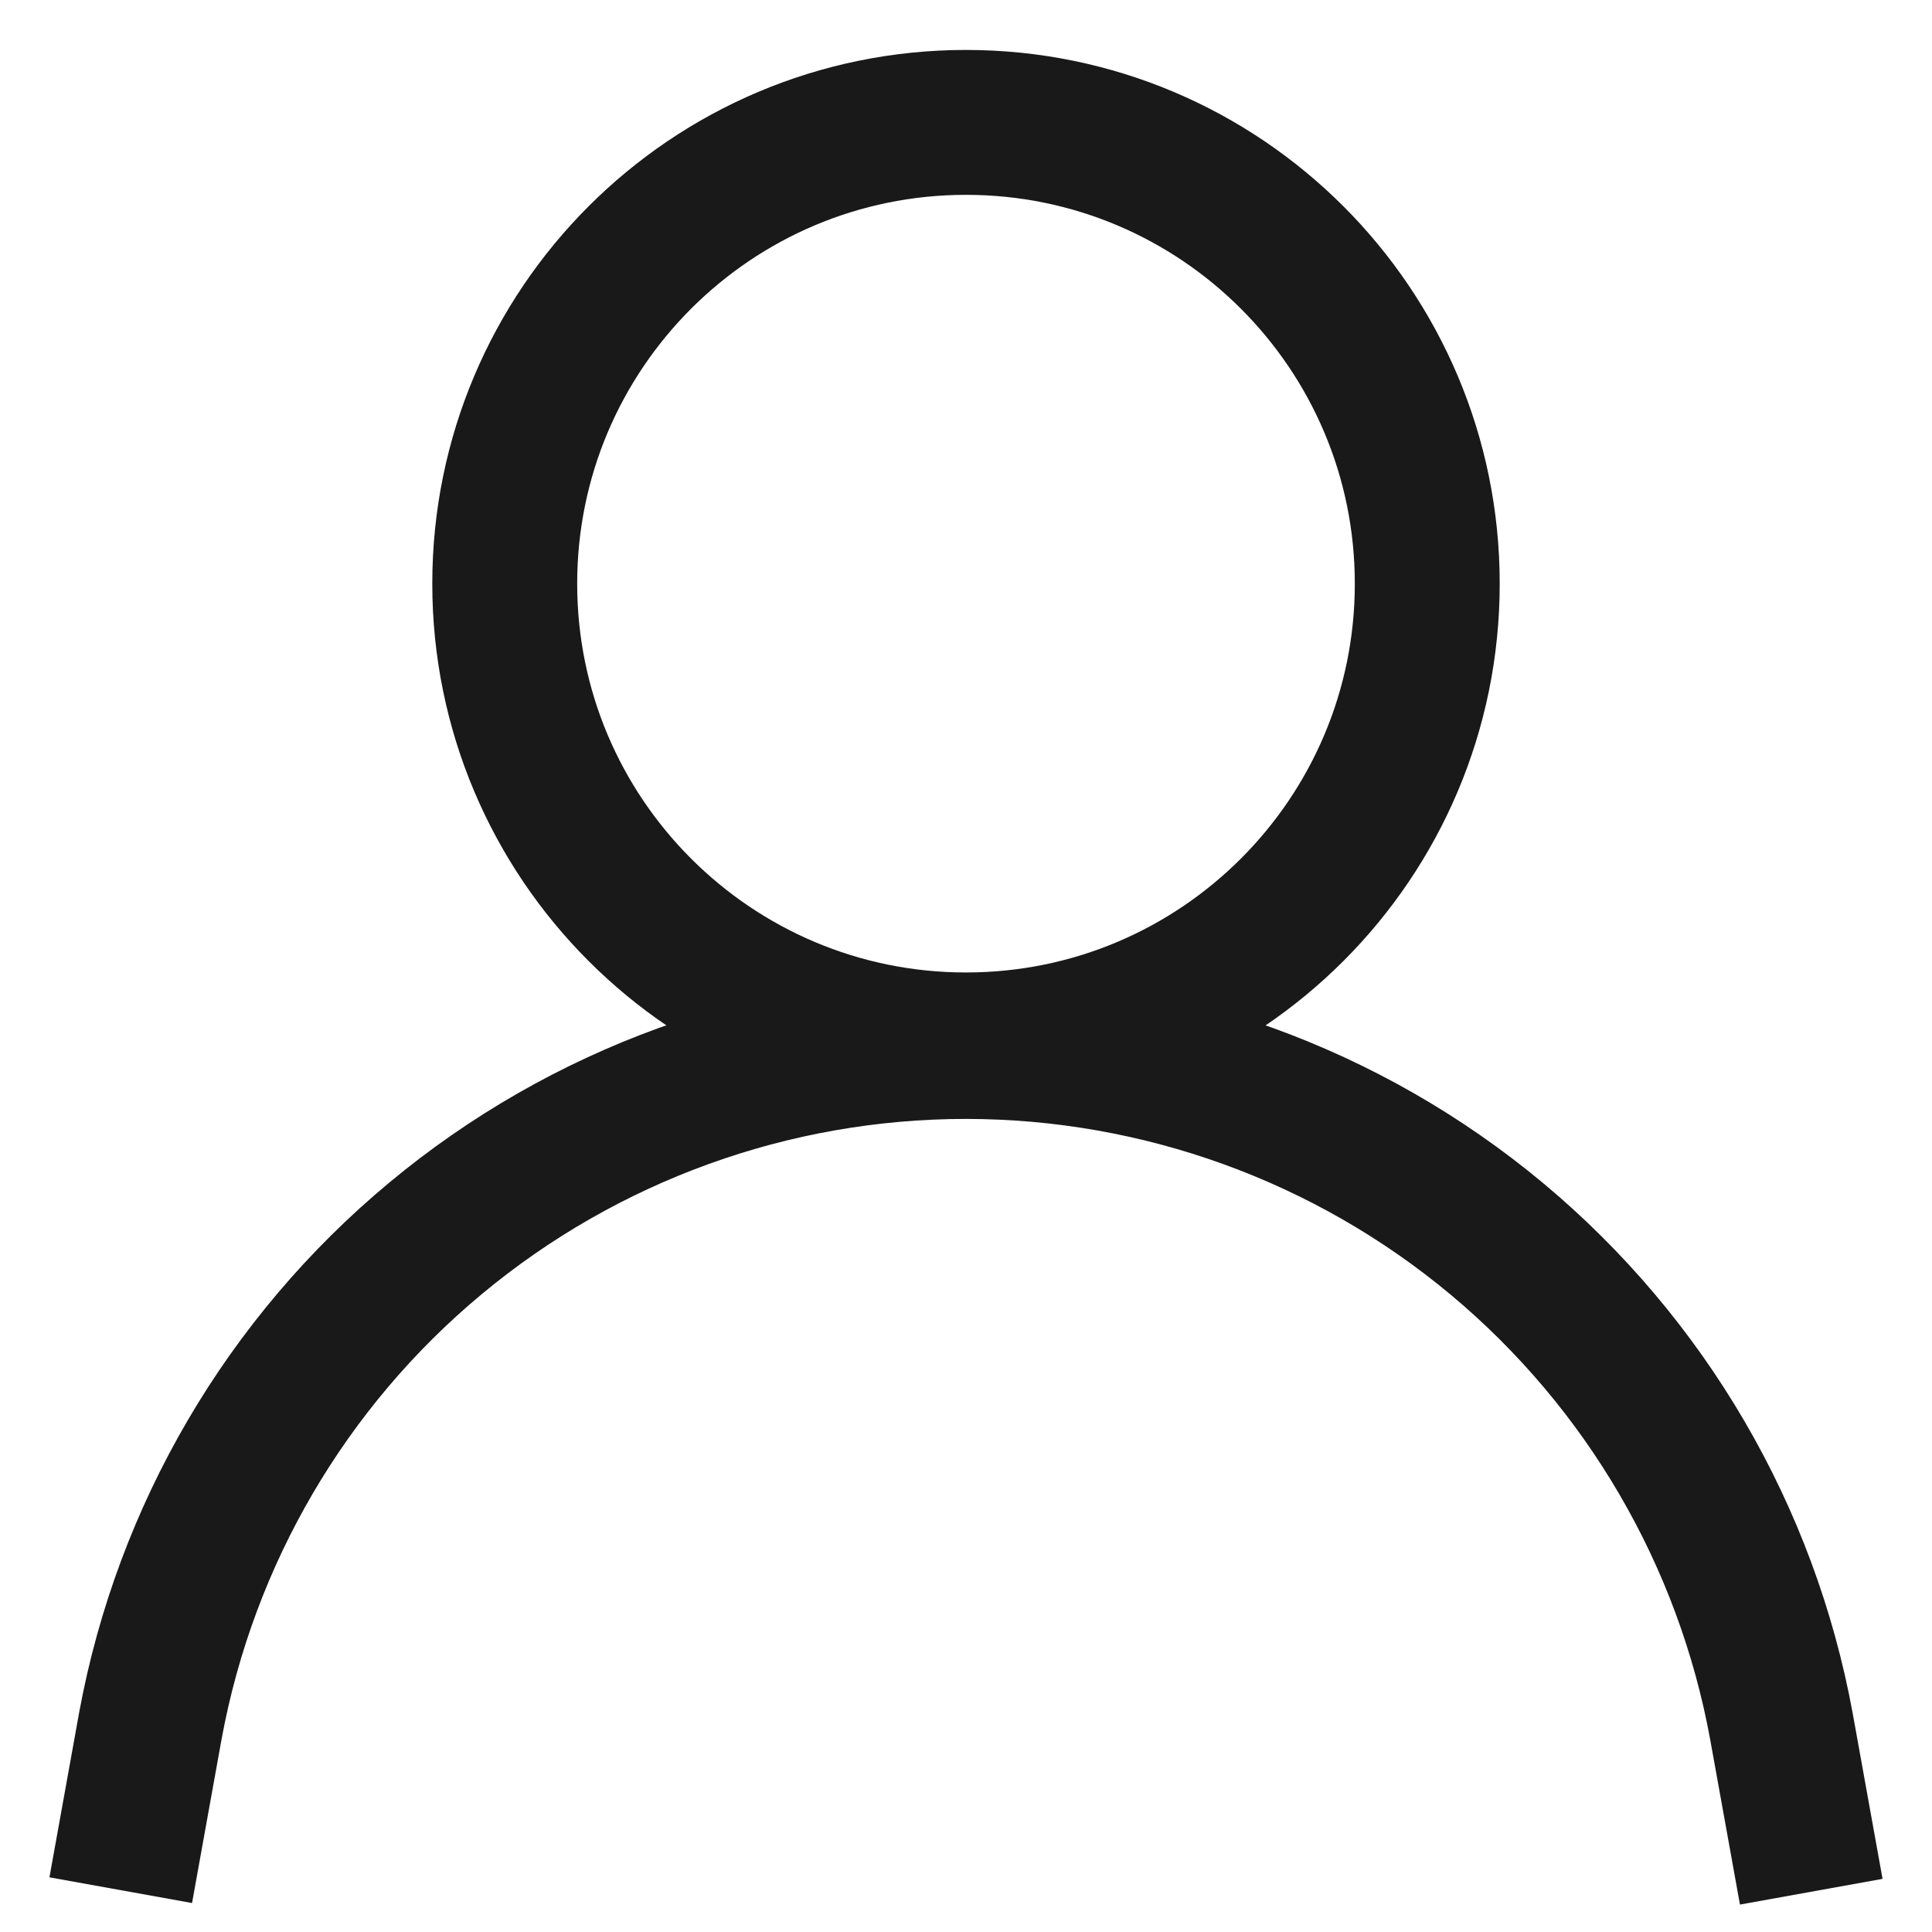
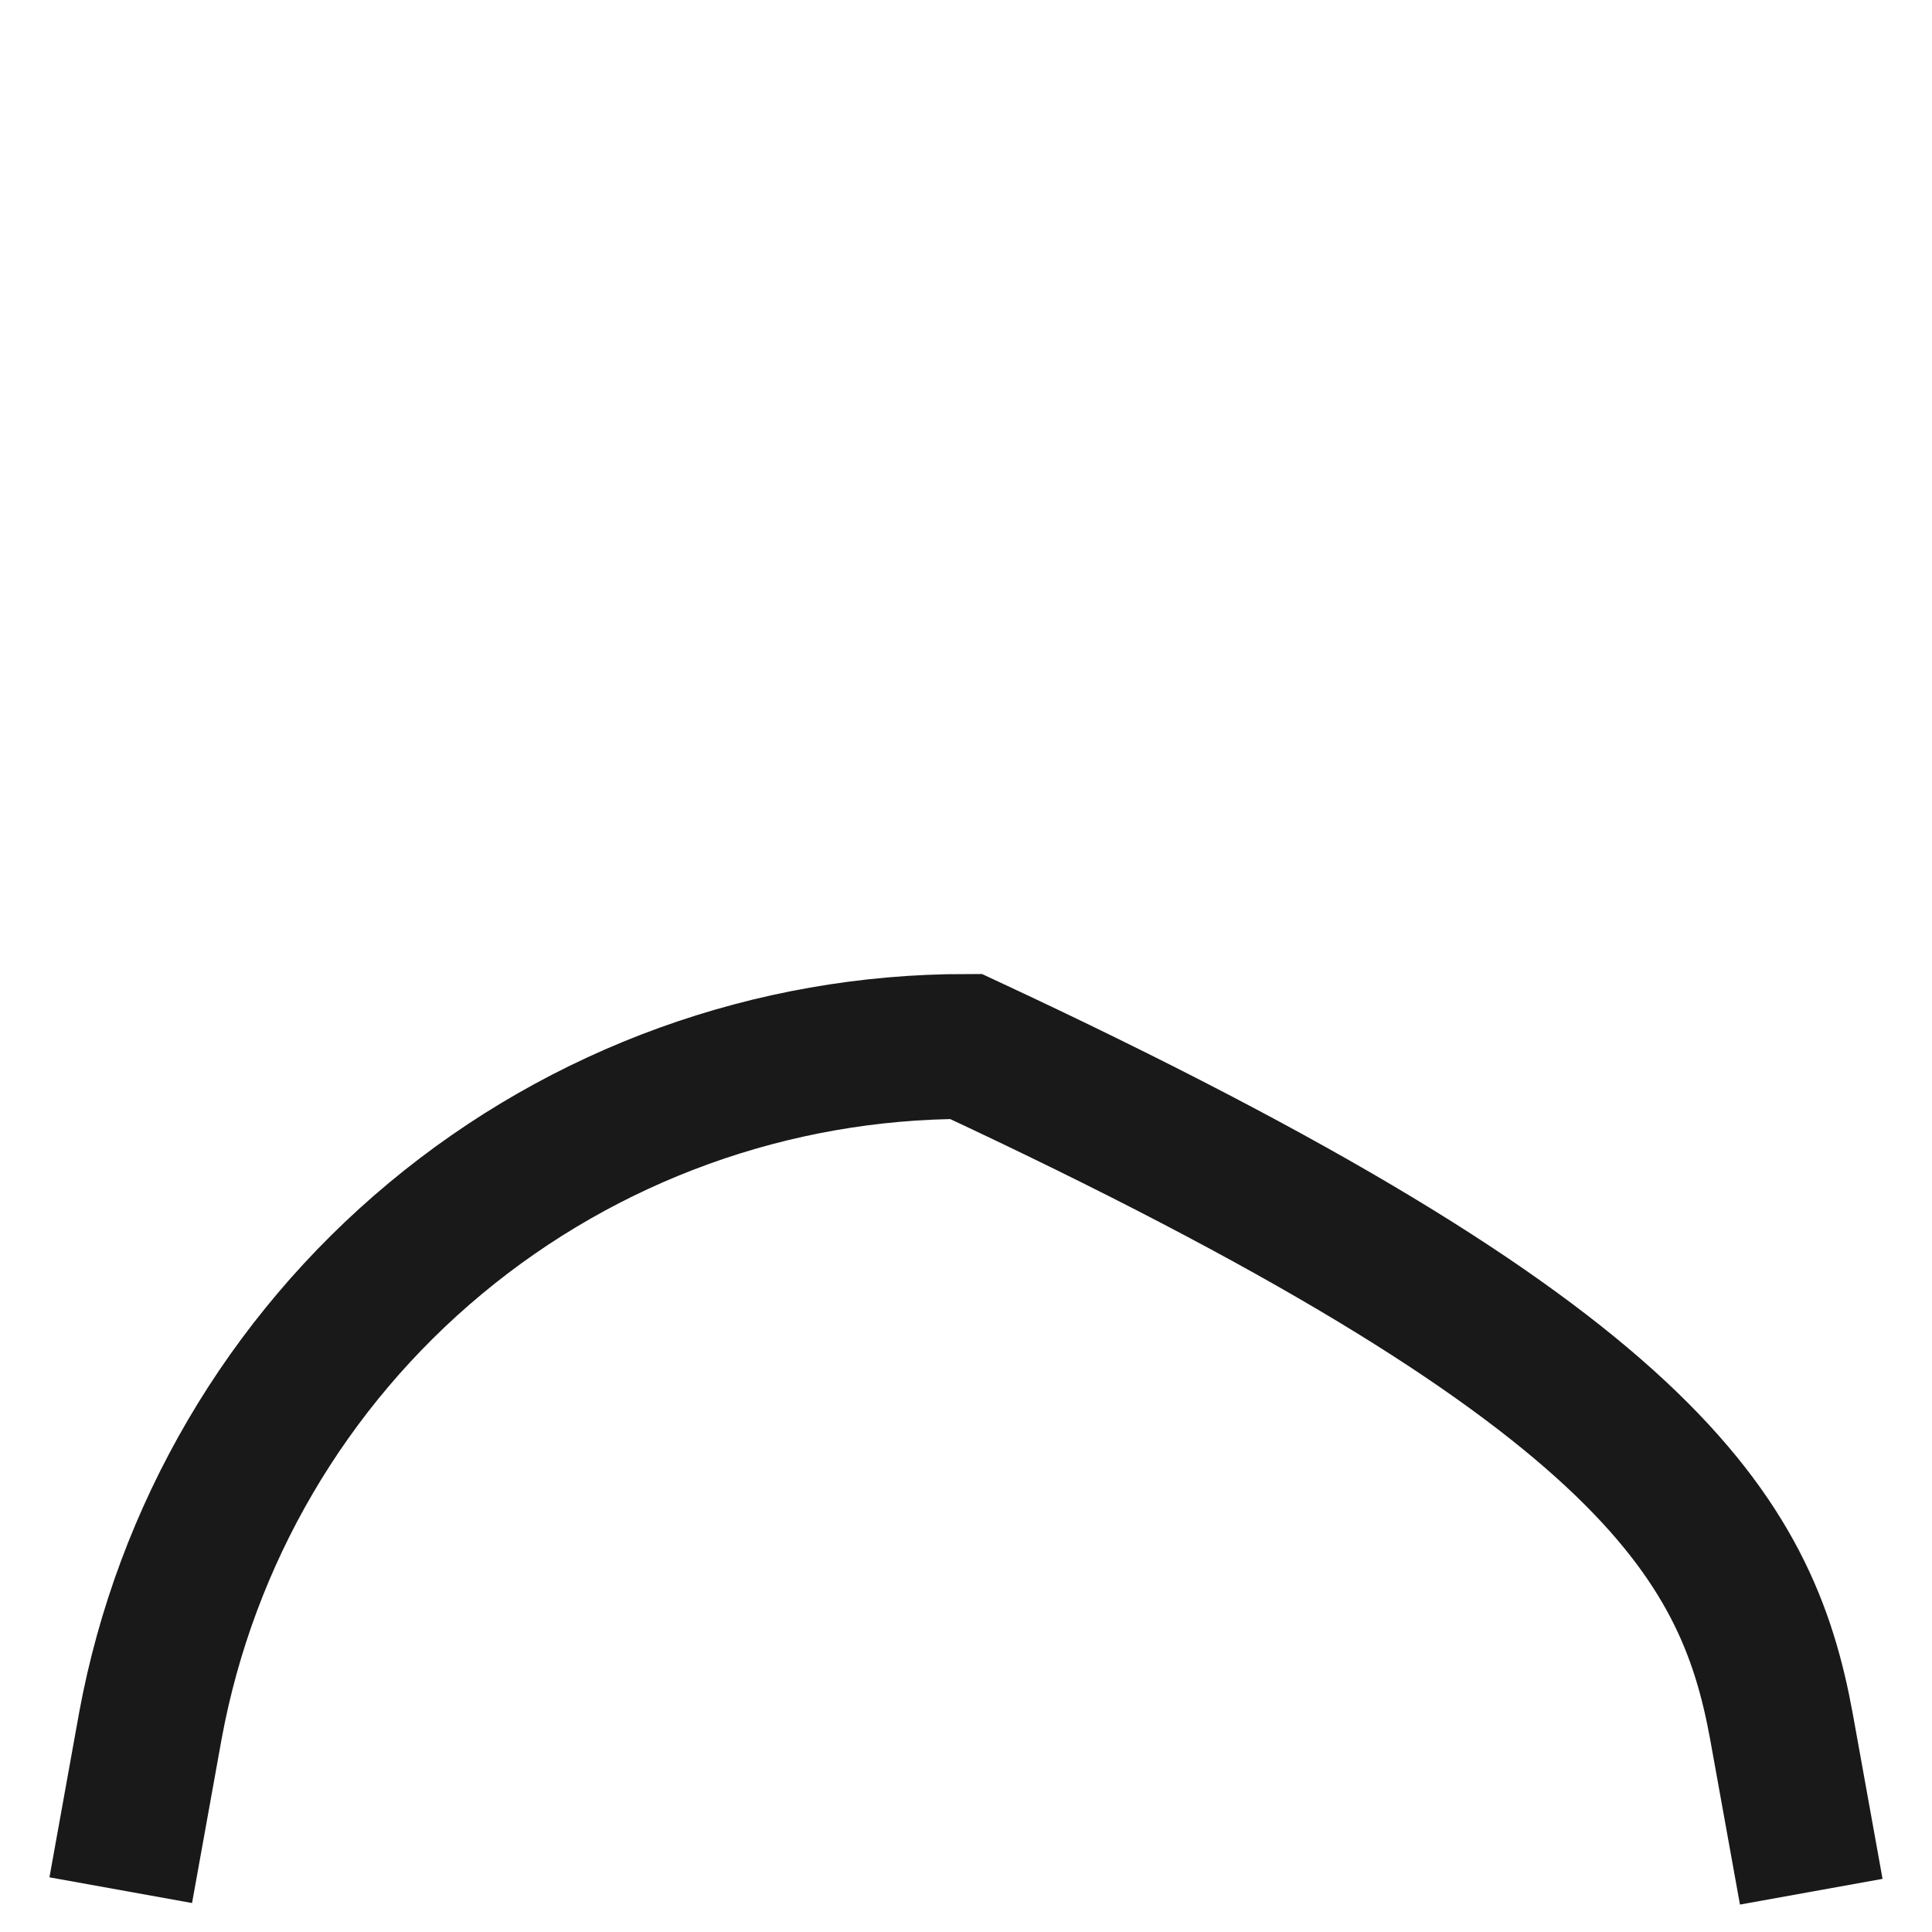
<svg xmlns="http://www.w3.org/2000/svg" width="20" height="20" viewBox="0 0 20 20" fill="none">
-   <path d="M10 10.817C12.637 10.817 14.775 8.679 14.775 6.042C14.775 3.405 12.637 1.267 10 1.267C7.363 1.267 5.225 3.405 5.225 6.042C5.225 8.679 7.363 10.817 10 10.817Z" stroke="#191919" stroke-width="1.5" stroke-miterlimit="10" />
-   <path d="M1.25 19.567L1.558 17.858C1.923 15.885 2.966 14.102 4.509 12.819C6.051 11.536 7.994 10.833 10 10.833V10.833C12.009 10.834 13.954 11.539 15.496 12.825C17.038 14.112 18.081 15.899 18.442 17.875L18.75 19.583" stroke="#191919" stroke-width="1.5" stroke-miterlimit="10" />
+   <path d="M1.25 19.567L1.558 17.858C1.923 15.885 2.966 14.102 4.509 12.819C6.051 11.536 7.994 10.833 10 10.833V10.833C17.038 14.112 18.081 15.899 18.442 17.875L18.75 19.583" stroke="#191919" stroke-width="1.5" stroke-miterlimit="10" />
</svg>